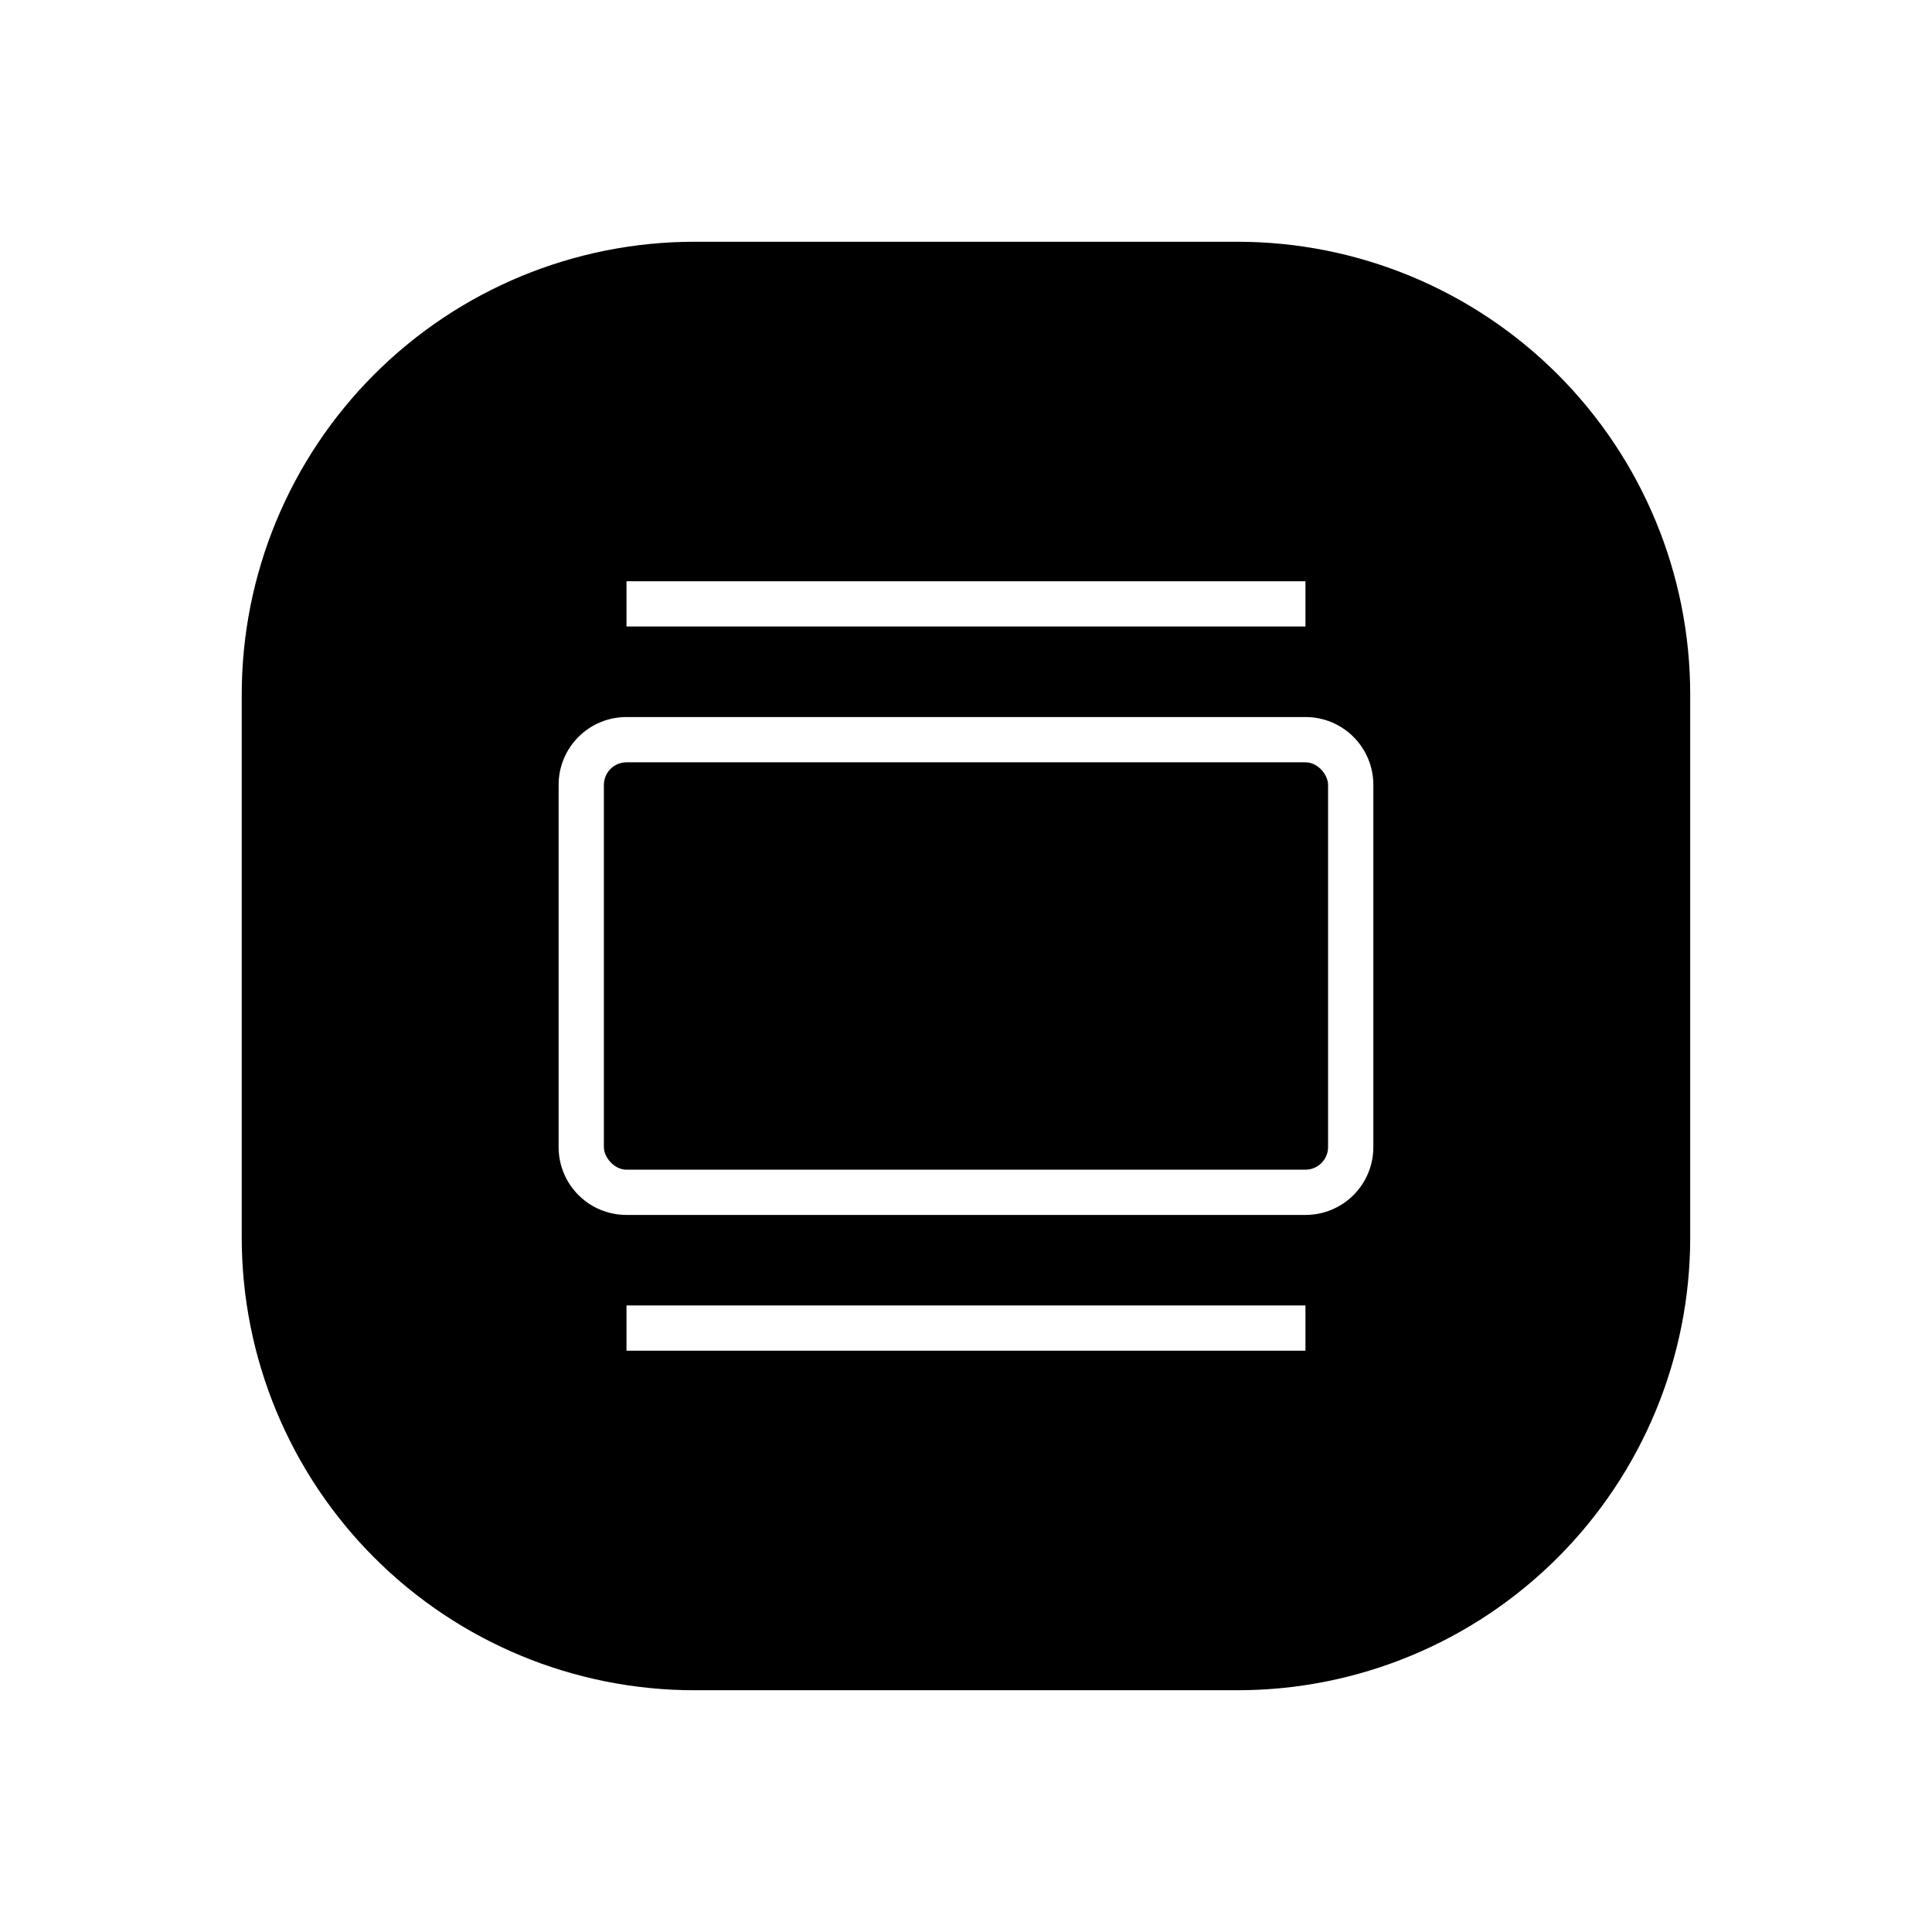
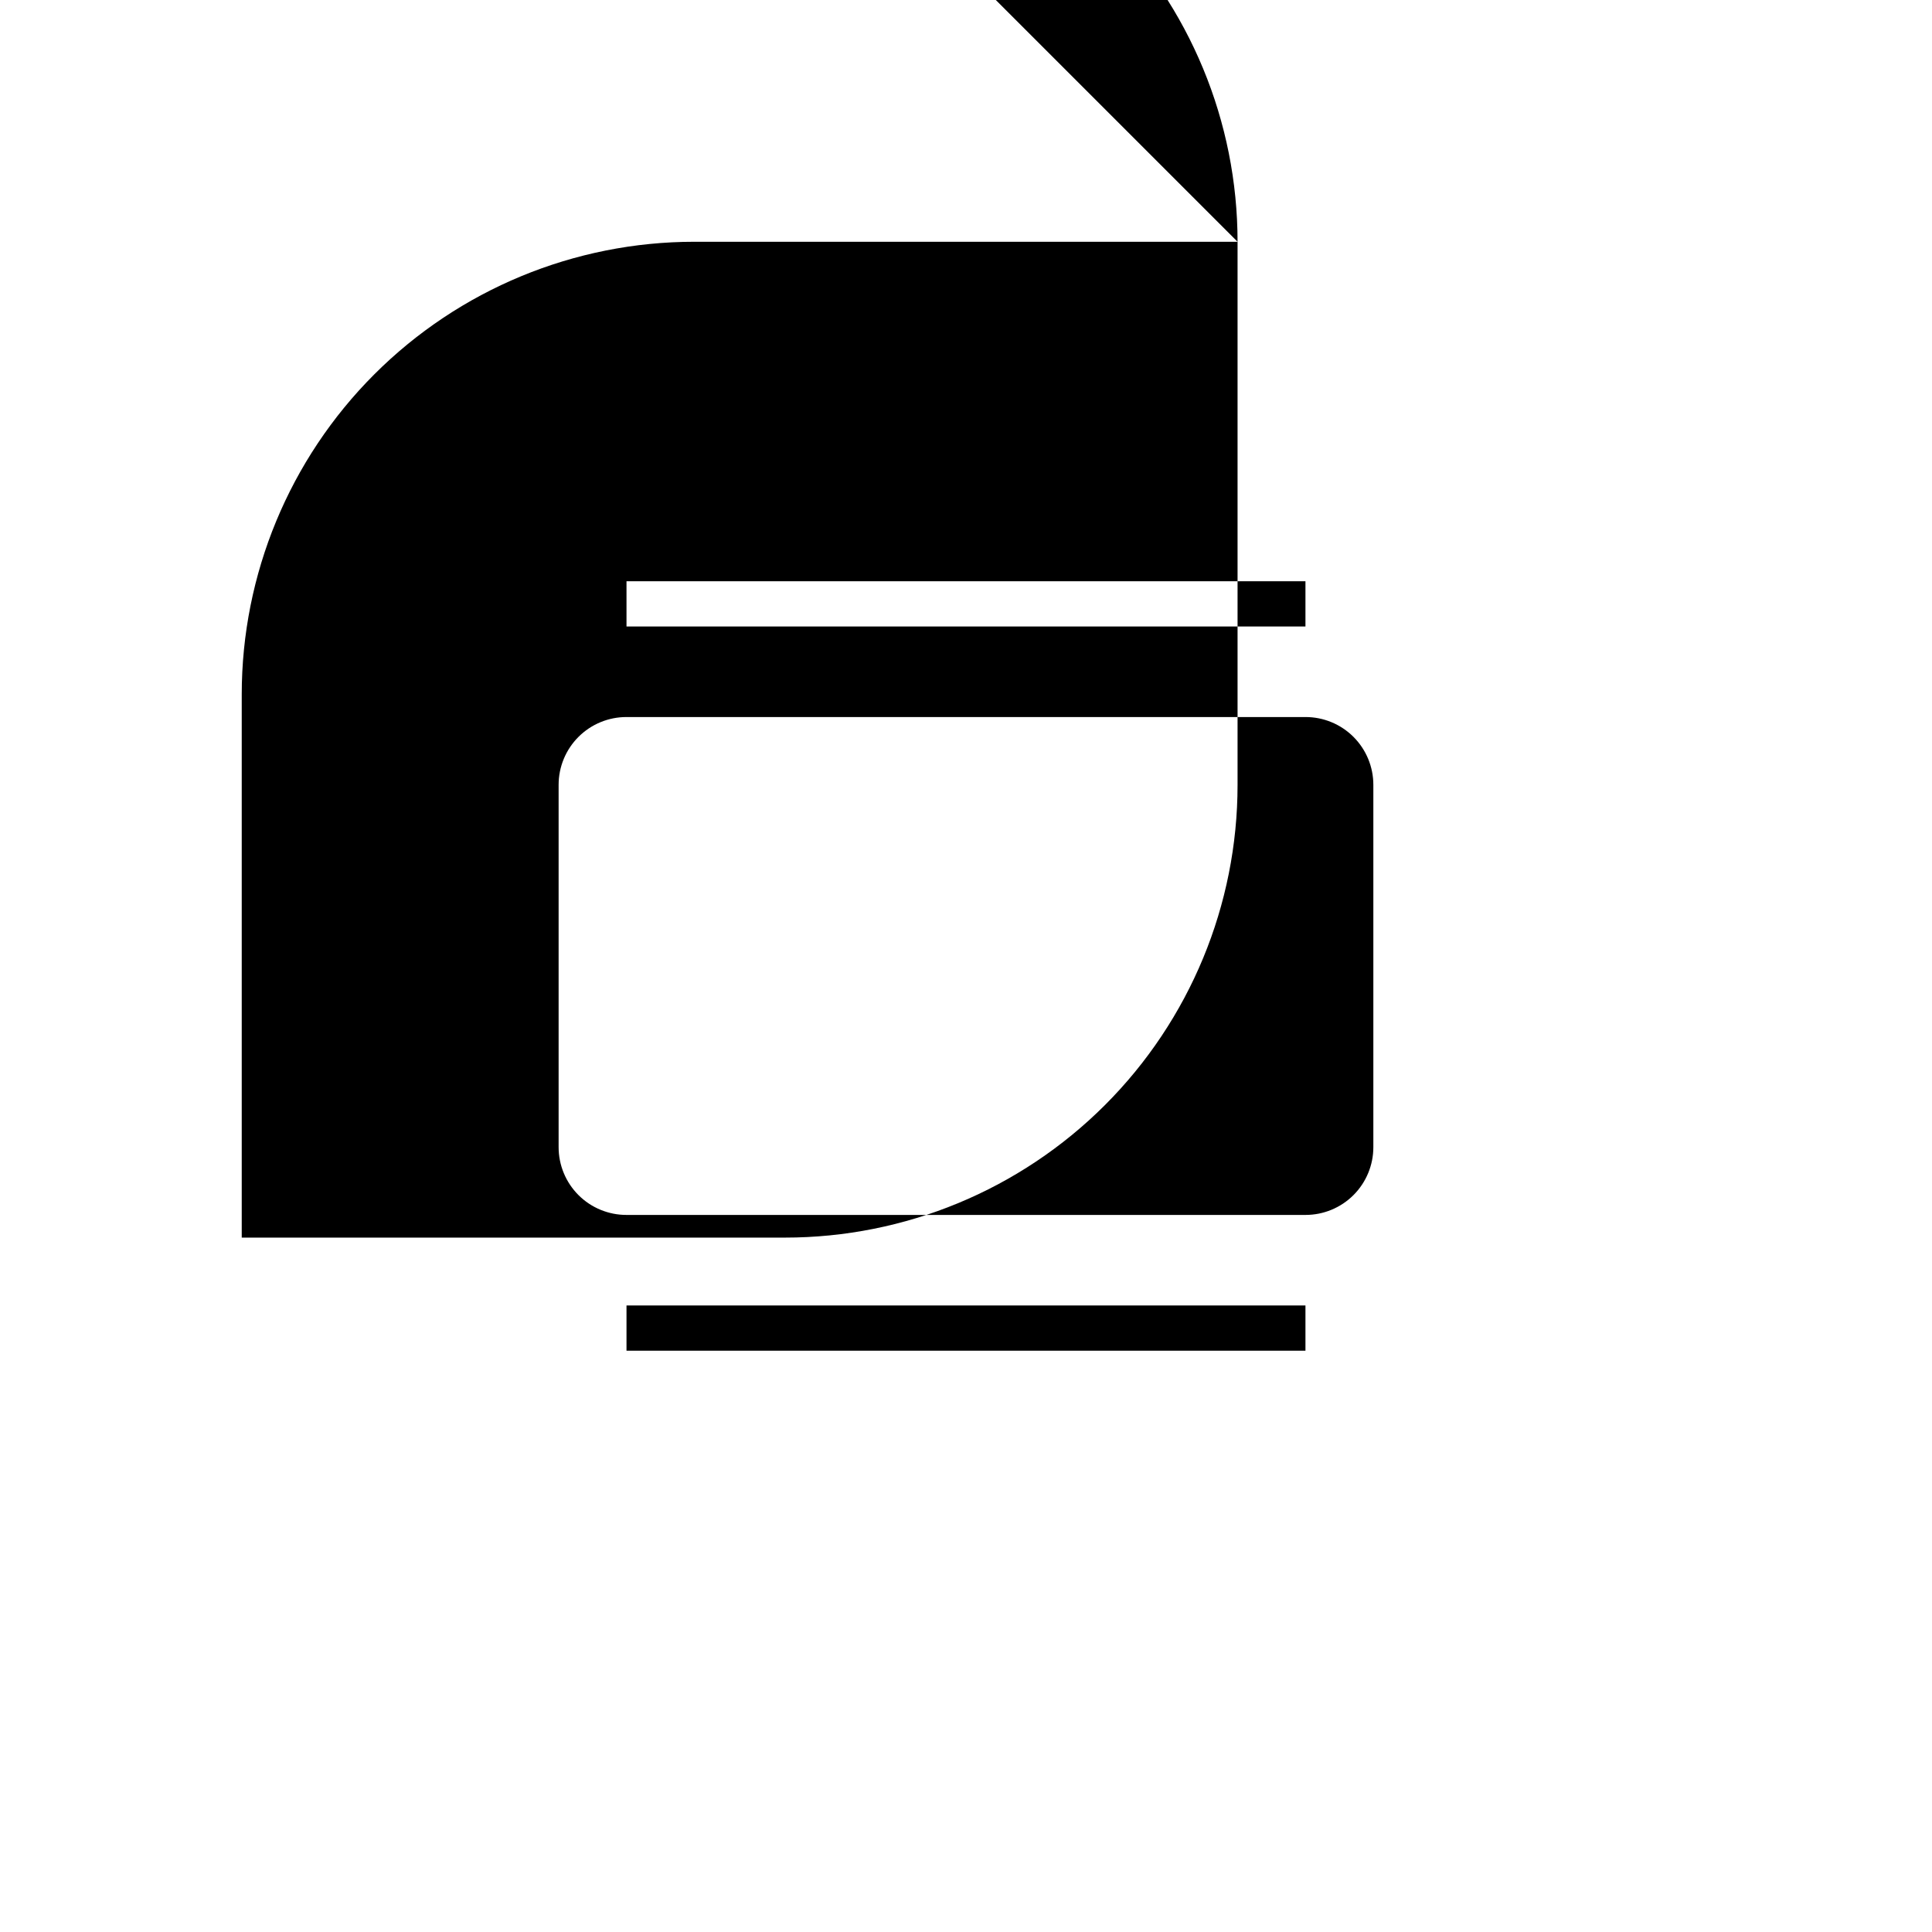
<svg xmlns="http://www.w3.org/2000/svg" fill="#000000" width="800px" height="800px" version="1.1" viewBox="144 144 512 512">
  <g>
-     <path d="m471.97 208.07h-143.95c-31.816 0-62.328 12.641-84.824 35.133-22.492 22.496-35.133 53.008-35.133 84.824v143.95c0 31.812 12.641 62.324 35.133 84.82 22.496 22.496 53.008 35.133 84.824 35.133h143.95c31.812 0 62.324-12.637 84.82-35.133 22.496-22.496 35.133-53.008 35.133-84.82v-143.95c0-31.816-12.637-62.328-35.133-84.824-22.496-22.492-53.008-35.133-84.82-35.133zm-161.94 89.965h179.93v11.996h-179.93zm179.93 203.92h-179.93v-11.996h179.93zm17.992-53.977c0.008 4.773-1.887 9.355-5.262 12.73s-7.957 5.269-12.73 5.262h-179.93c-4.773 0.008-9.352-1.887-12.73-5.262-3.375-3.375-5.269-7.957-5.262-12.73v-95.965c-0.008-4.773 1.887-9.352 5.262-12.73 3.379-3.375 7.957-5.269 12.73-5.262h179.93c4.773-0.008 9.355 1.887 12.73 5.262 3.375 3.379 5.269 7.957 5.262 12.73z" />
-     <path d="m310.03 346.02h179.93c3.312 0 5.996 3.312 5.996 5.996v95.965c0 3.312-2.684 5.996-5.996 5.996h-179.93c-3.312 0-5.996-3.312-5.996-5.996v-95.965c0-3.312 2.684-5.996 5.996-5.996z" />
+     <path d="m471.97 208.07h-143.95c-31.816 0-62.328 12.641-84.824 35.133-22.492 22.496-35.133 53.008-35.133 84.824v143.95h143.95c31.812 0 62.324-12.637 84.82-35.133 22.496-22.496 35.133-53.008 35.133-84.82v-143.95c0-31.816-12.637-62.328-35.133-84.824-22.496-22.492-53.008-35.133-84.82-35.133zm-161.94 89.965h179.93v11.996h-179.93zm179.93 203.92h-179.93v-11.996h179.93zm17.992-53.977c0.008 4.773-1.887 9.355-5.262 12.73s-7.957 5.269-12.73 5.262h-179.93c-4.773 0.008-9.352-1.887-12.73-5.262-3.375-3.375-5.269-7.957-5.262-12.73v-95.965c-0.008-4.773 1.887-9.352 5.262-12.73 3.379-3.375 7.957-5.269 12.73-5.262h179.93c4.773-0.008 9.355 1.887 12.73 5.262 3.375 3.379 5.269 7.957 5.262 12.73z" />
  </g>
</svg>